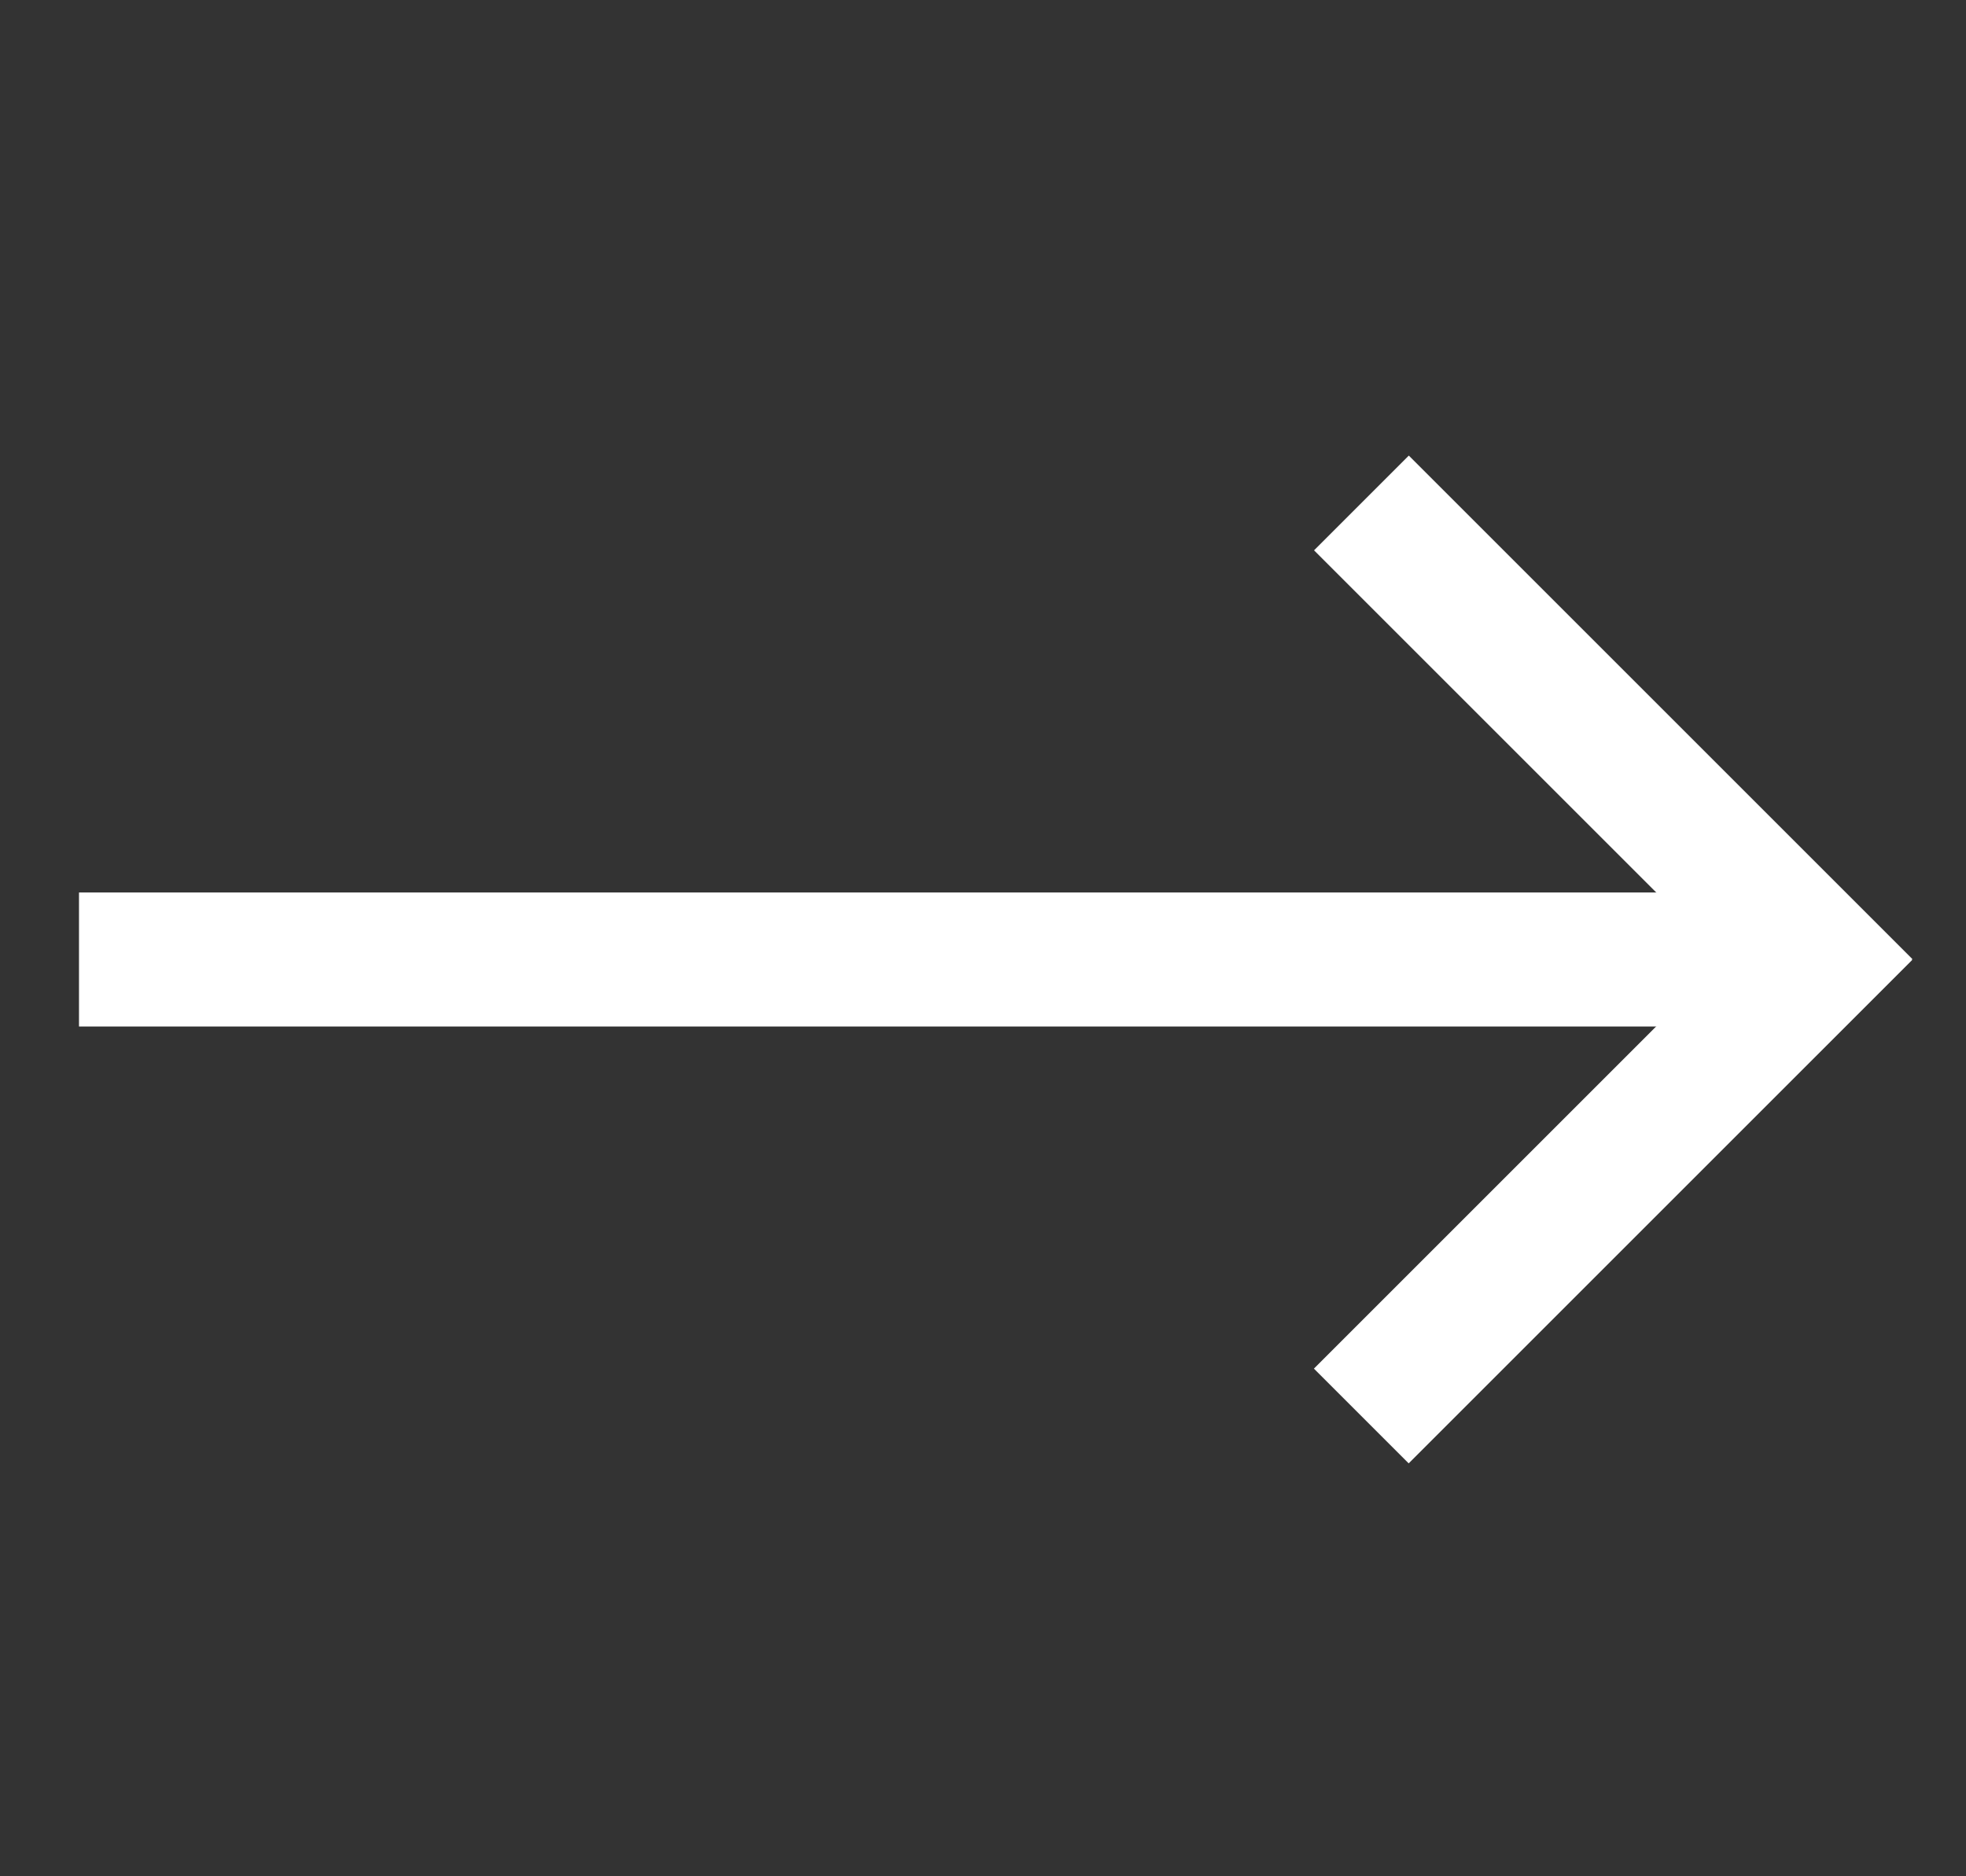
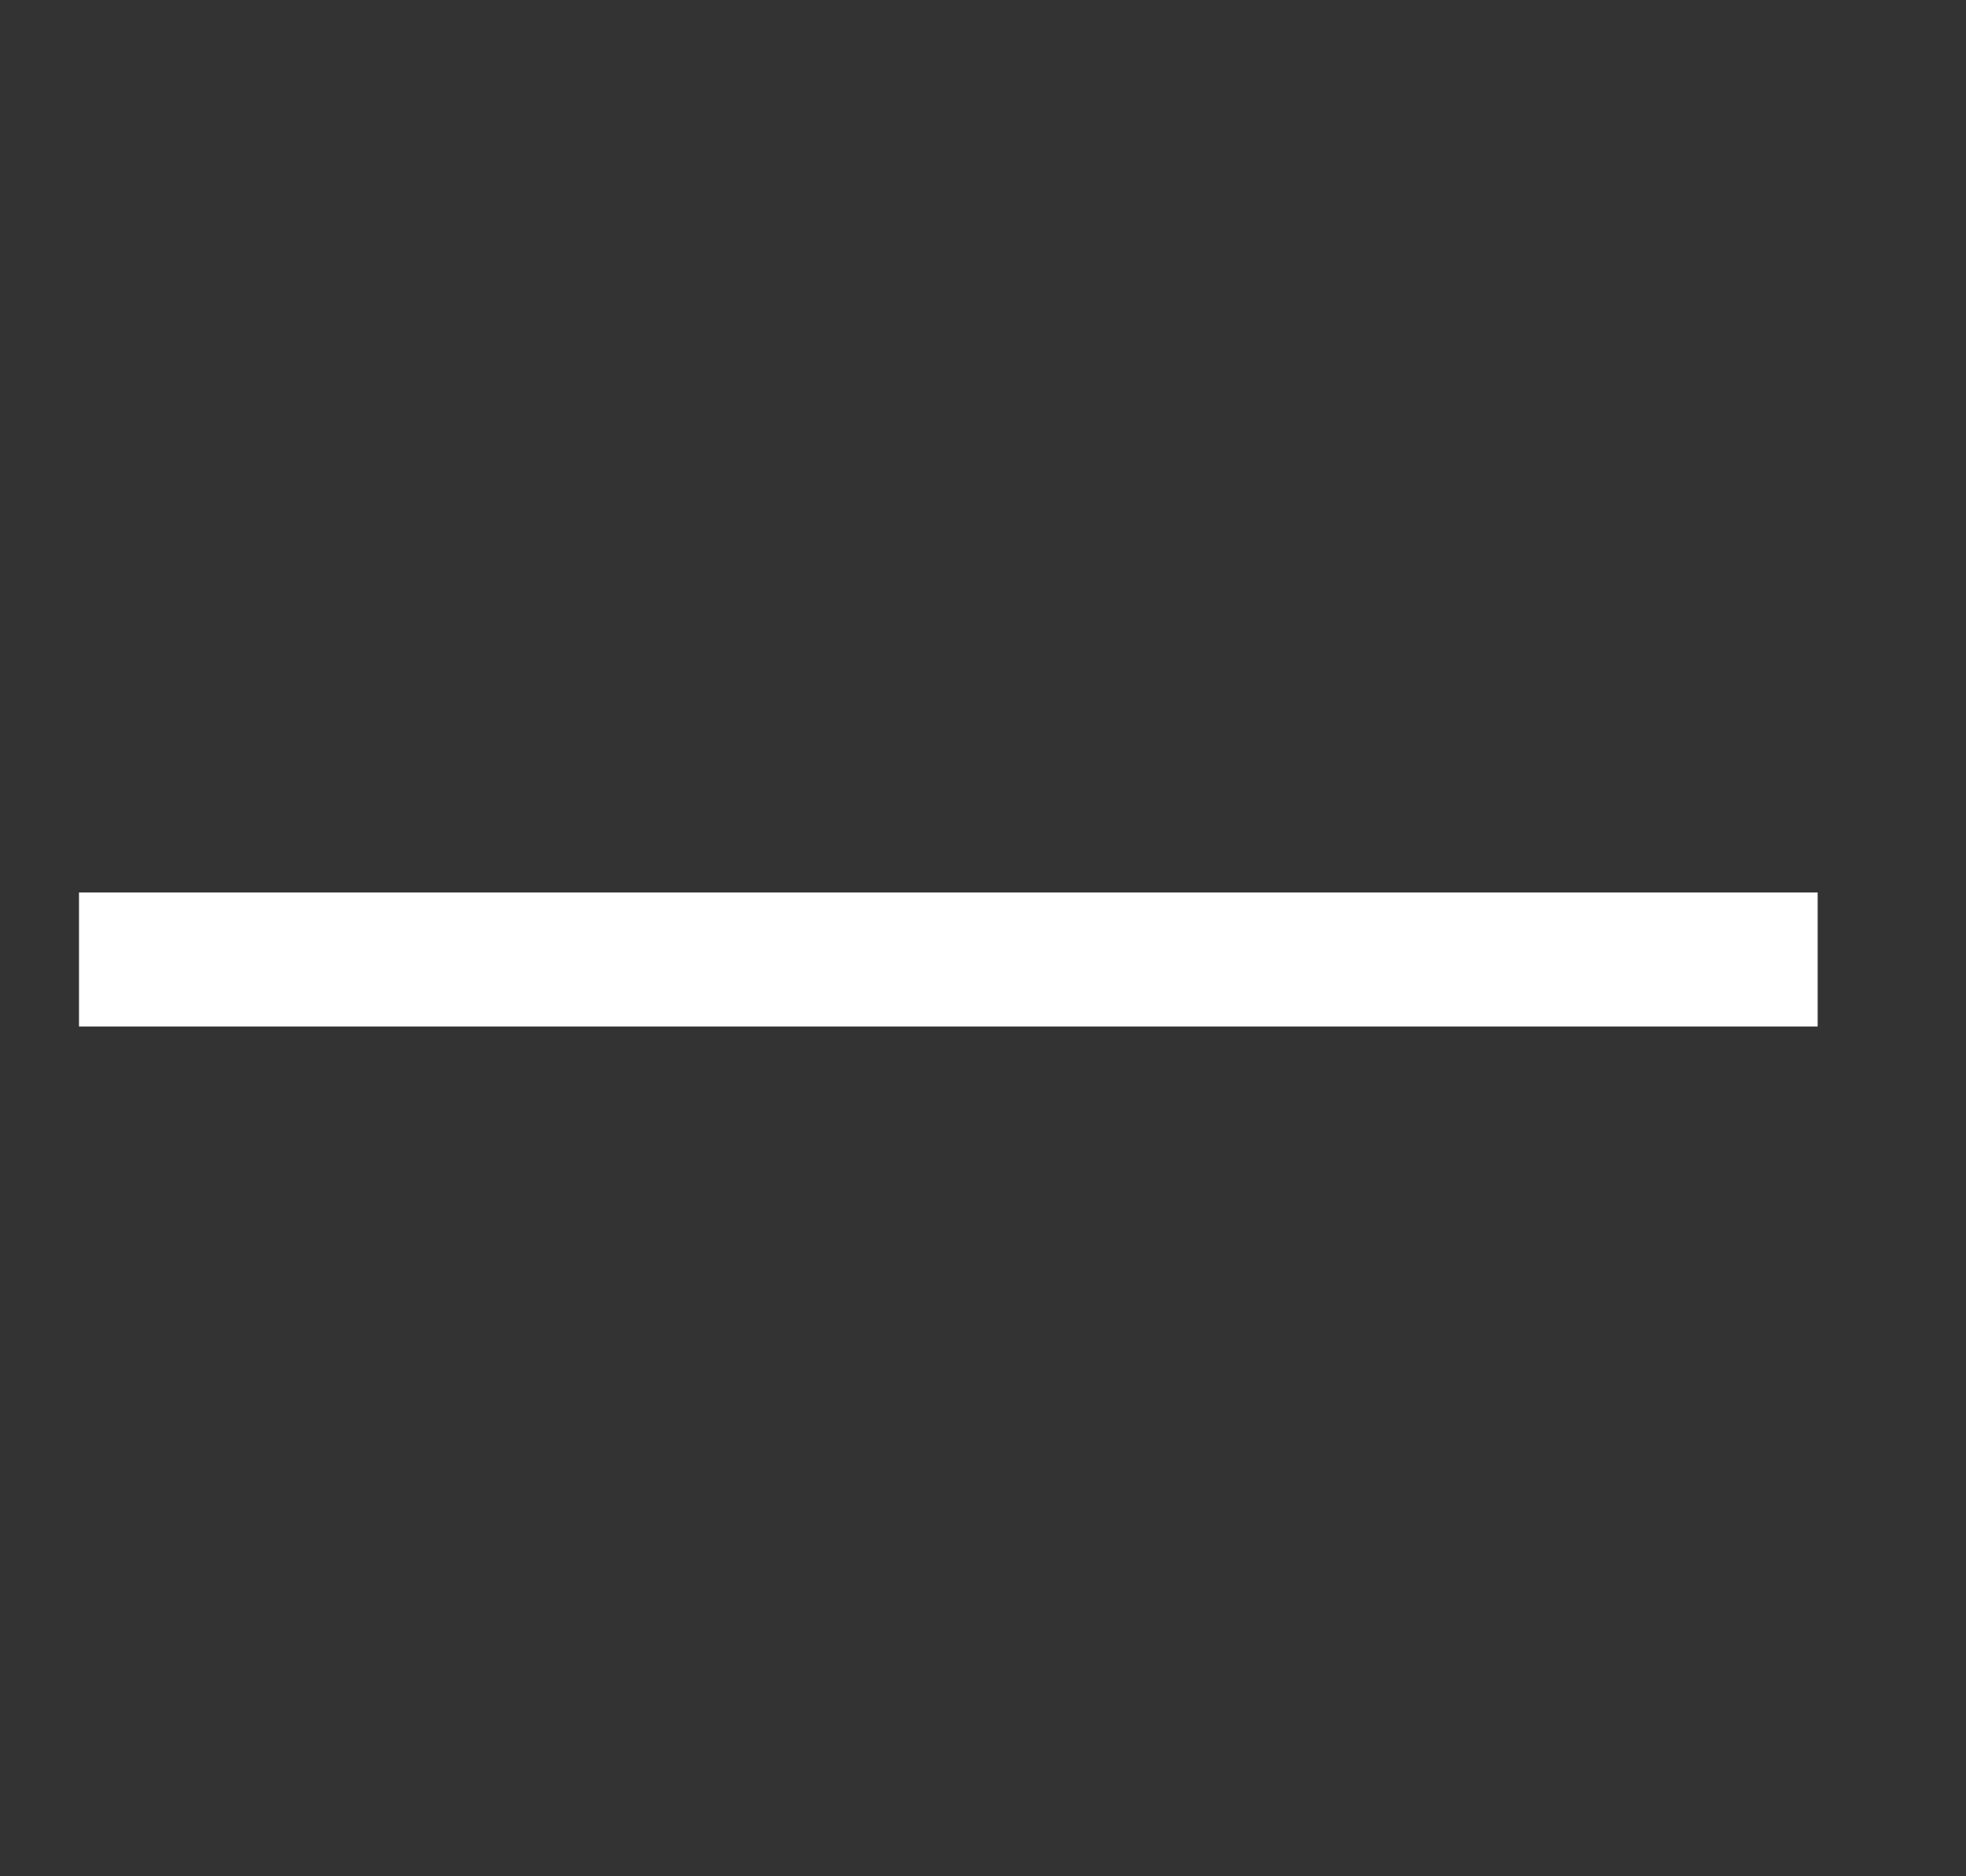
<svg xmlns="http://www.w3.org/2000/svg" width="22" height="21" viewBox="0 0 22 21" fill="none">
  <rect x="0" y="0" width="22" height="21" fill="#333333" stroke="none" />
  <rect x="0.884" y="9.989" width="19.456" height="1.5" fill="white" />
-   <rect width="7.97" height="1.5" transform="matrix(0.707 0.707 -0.707 0.707 15.765 5.099)" fill="white" />
-   <rect width="7.97" height="1.5" transform="matrix(0.707 -0.707 0.707 0.707 14.703 15.318)" fill="white" />
</svg>